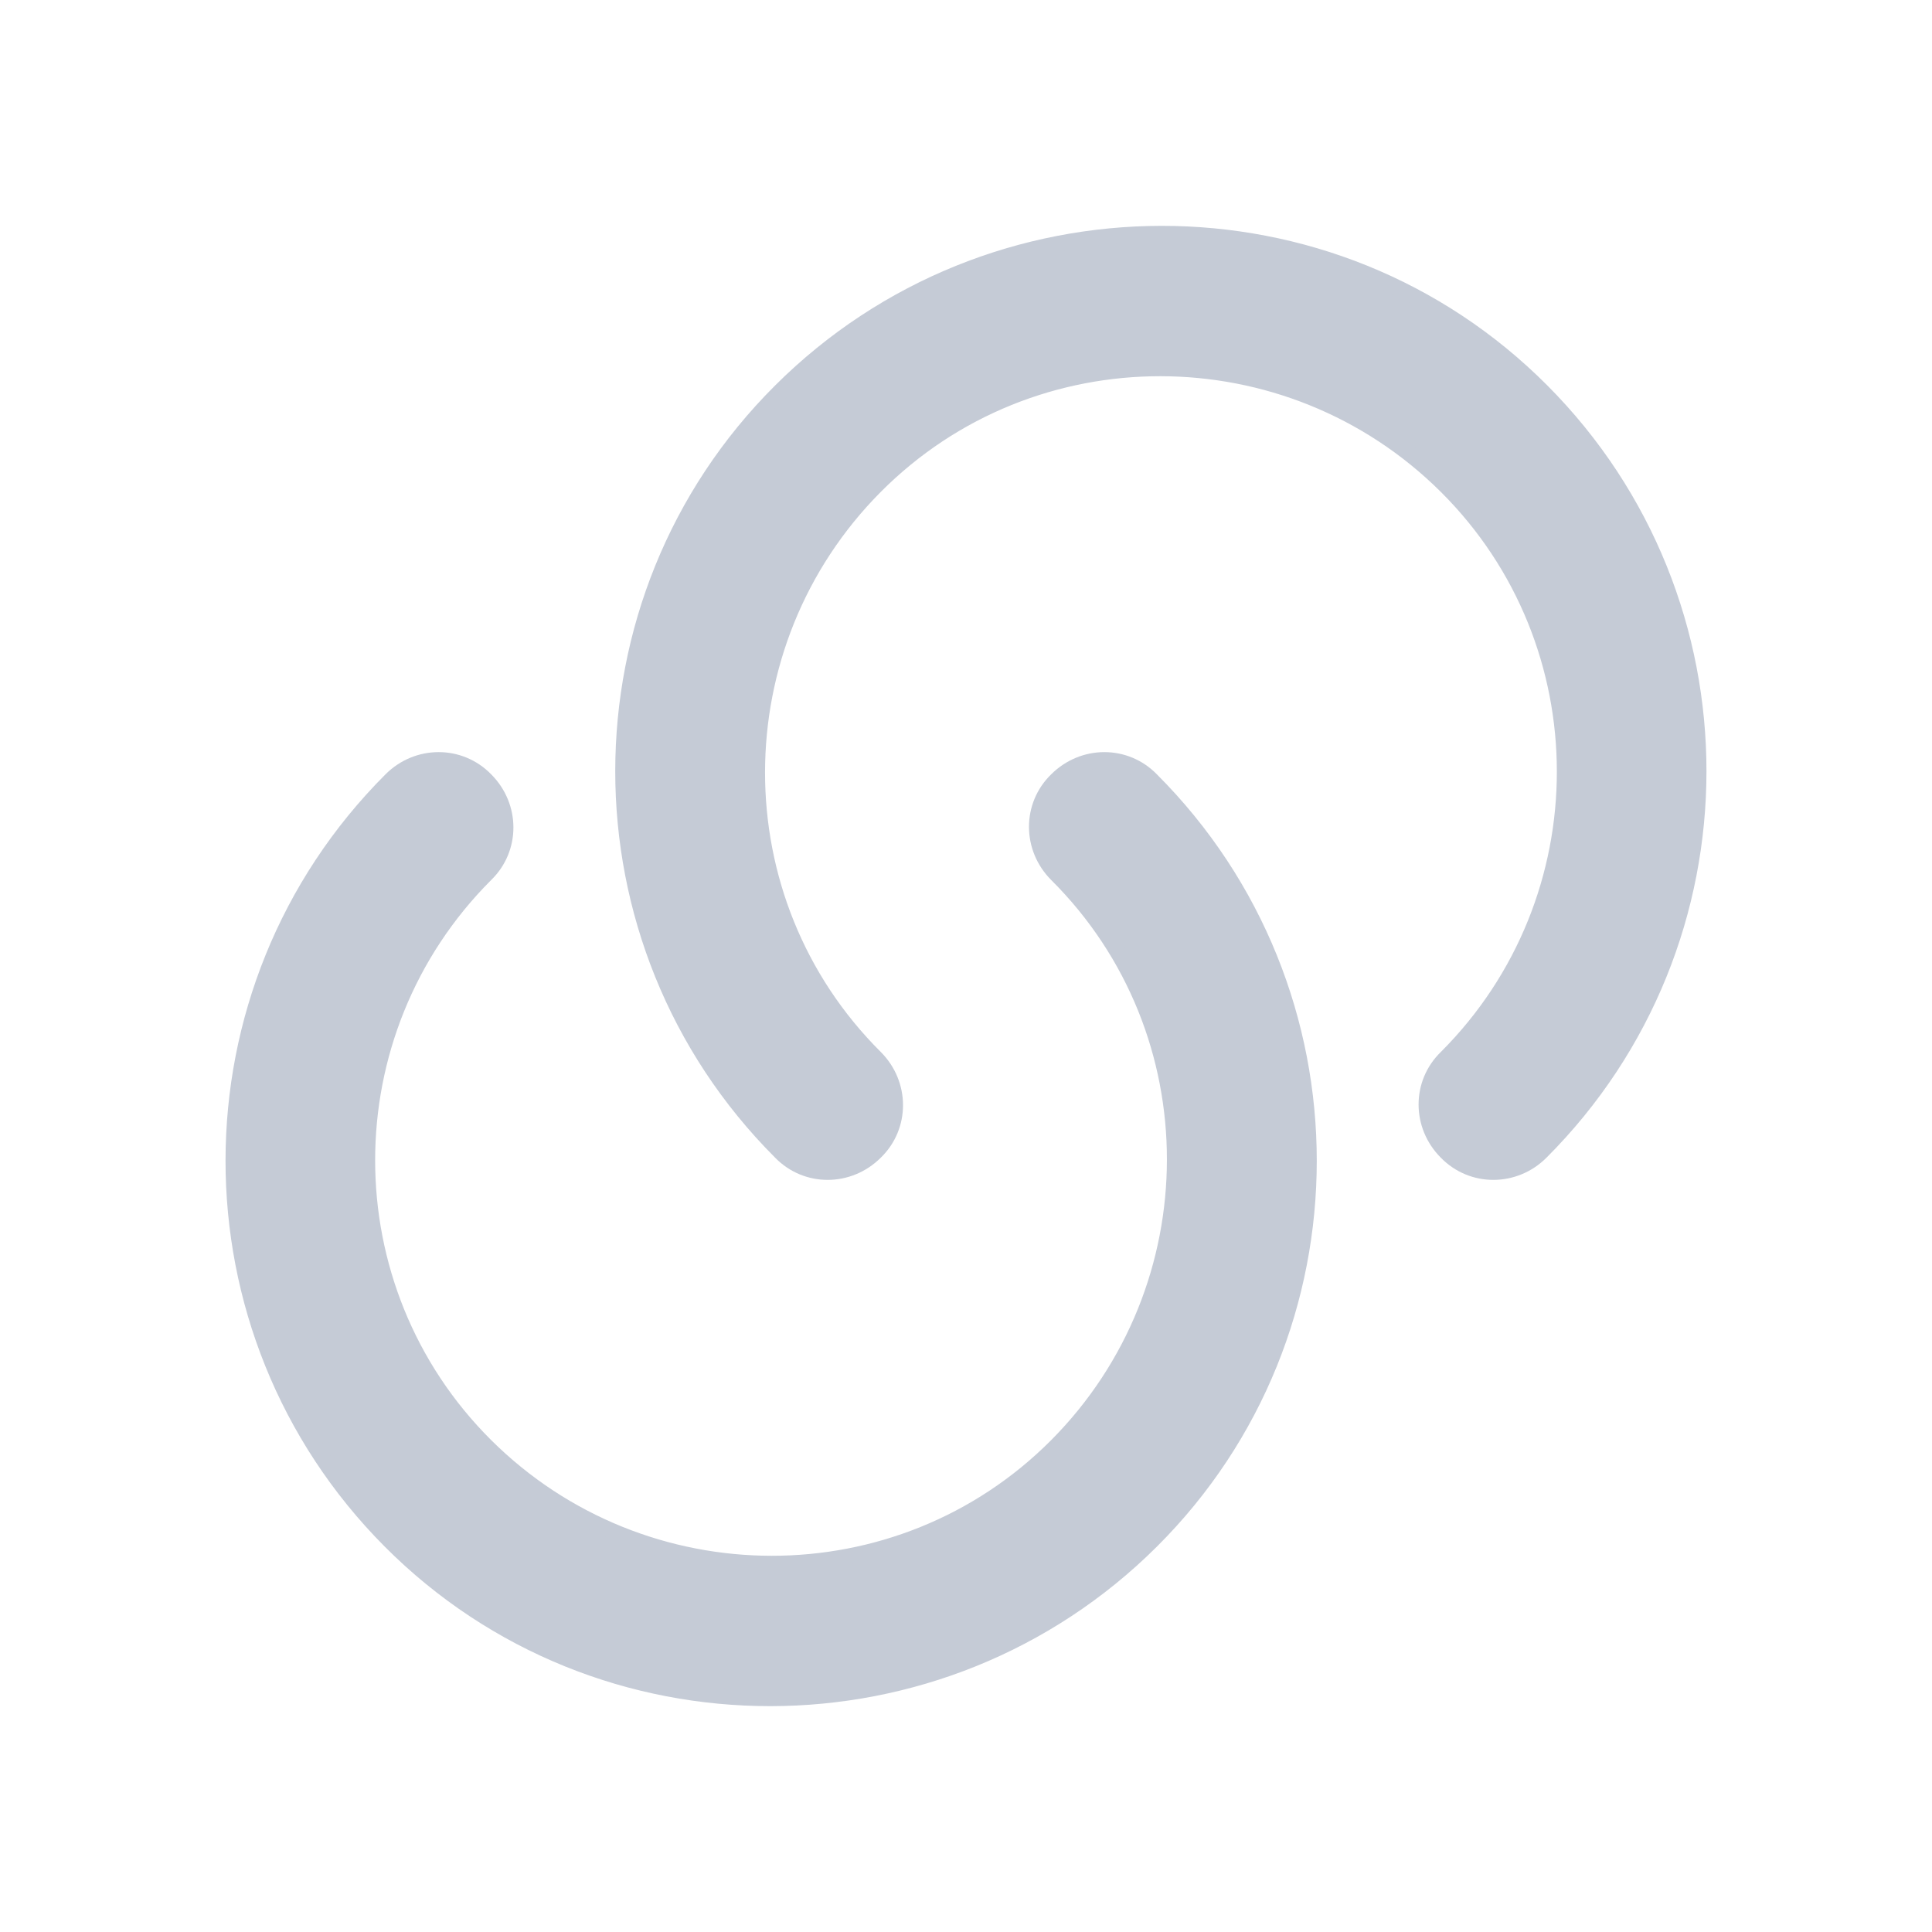
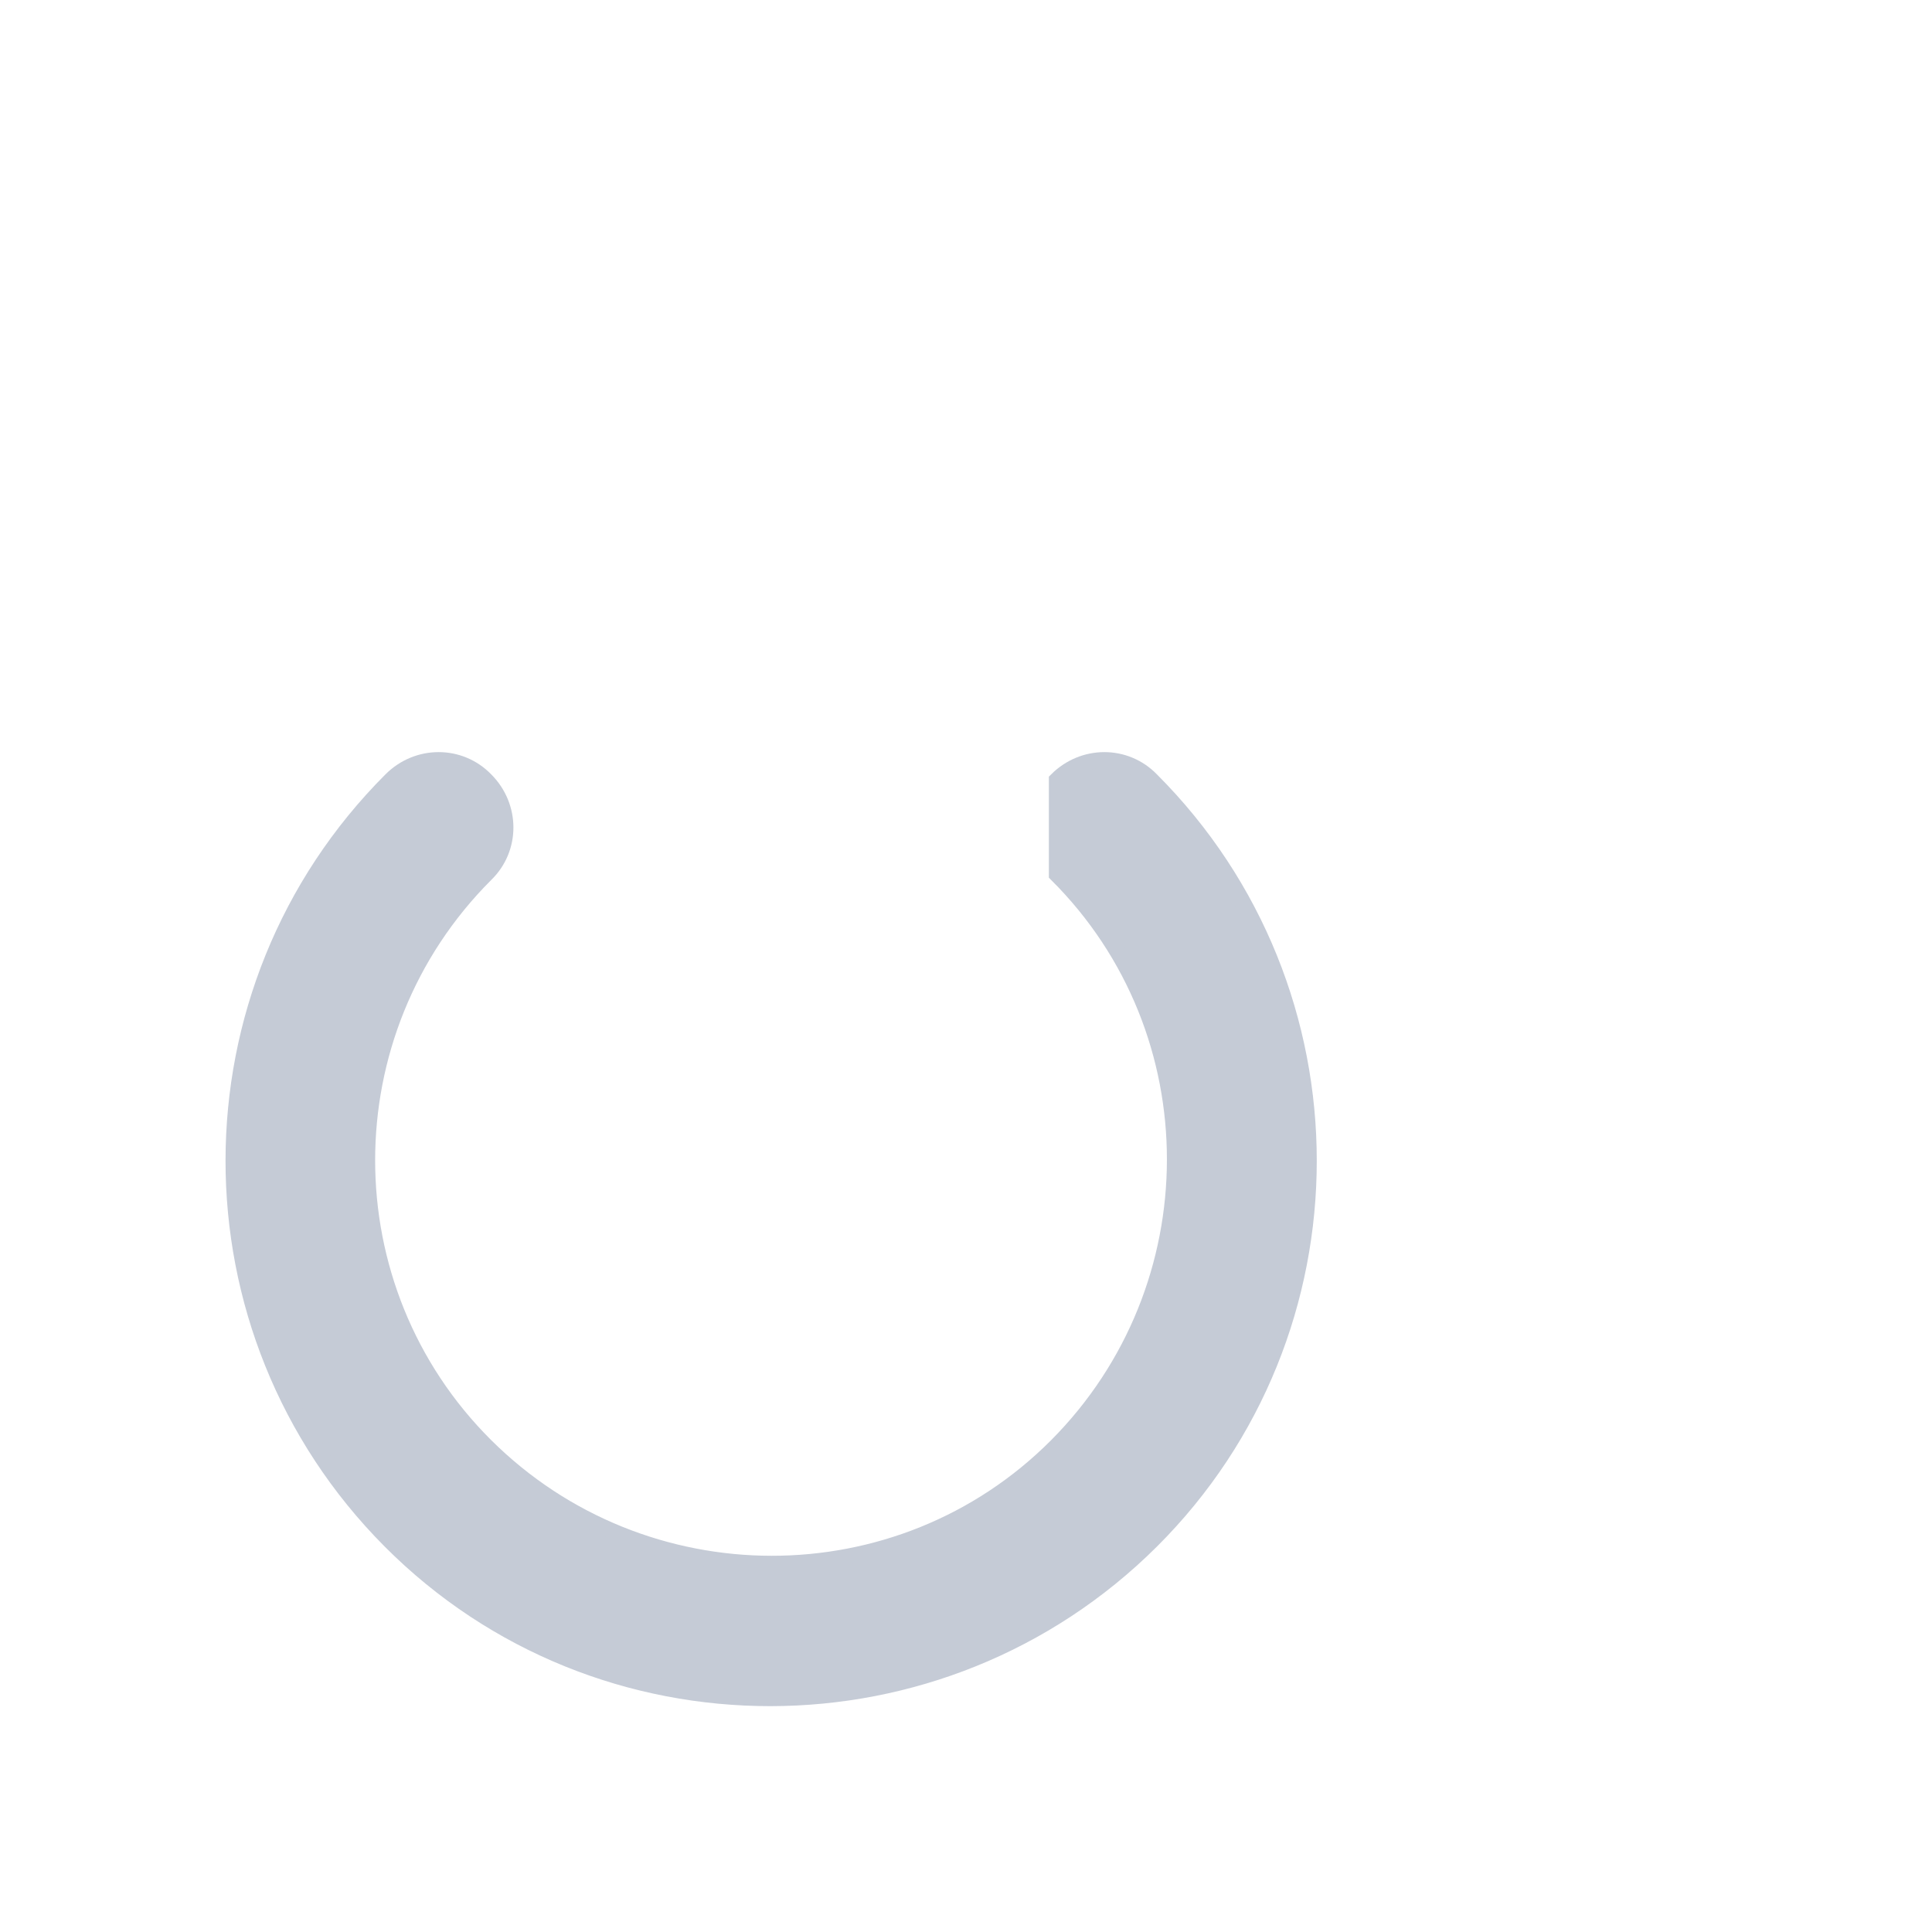
<svg xmlns="http://www.w3.org/2000/svg" width="18" height="18" viewBox="0 0 18 18" fill="none">
-   <path d="M8.153 9.854L8.153 9.854C6.683 8.391 6.689 6.001 8.153 4.53C9.616 3.06 12.006 3.067 13.477 4.53C14.947 5.993 14.948 8.383 13.477 9.854C13.229 10.094 13.231 10.486 13.476 10.732C13.716 10.98 14.109 10.979 14.355 10.733C16.312 8.776 16.312 5.601 14.363 3.644C12.414 1.687 9.231 1.695 7.275 3.644C5.318 5.593 5.318 8.775 7.274 10.732C7.514 10.98 7.906 10.979 8.153 10.733C8.401 10.493 8.399 10.1 8.153 9.854Z" fill="#C5CBD6" stroke="#C5CBD6" stroke-width="0.15" />
-   <path d="M9.847 8.146L9.847 8.146C11.317 9.609 11.31 11.999 9.847 13.47C8.384 14.94 5.994 14.933 4.523 13.47C3.053 12.007 3.052 9.617 4.523 8.146C4.771 7.906 4.769 7.514 4.524 7.268C4.284 7.02 3.891 7.021 3.645 7.267C1.688 9.224 1.688 12.399 3.637 14.356C5.586 16.313 8.769 16.305 10.726 14.356C12.682 12.407 12.682 9.225 10.726 7.268C10.486 7.02 10.094 7.021 9.847 7.267C9.599 7.507 9.601 7.9 9.847 8.146Z" fill="#C5CBD6" stroke="#C5CBD6" stroke-width="0.15" />
+   <path d="M9.847 8.146L9.847 8.146C11.317 9.609 11.31 11.999 9.847 13.47C8.384 14.94 5.994 14.933 4.523 13.47C3.053 12.007 3.052 9.617 4.523 8.146C4.771 7.906 4.769 7.514 4.524 7.268C4.284 7.02 3.891 7.021 3.645 7.267C1.688 9.224 1.688 12.399 3.637 14.356C5.586 16.313 8.769 16.305 10.726 14.356C12.682 12.407 12.682 9.225 10.726 7.268C10.486 7.02 10.094 7.021 9.847 7.267Z" fill="#C5CBD6" stroke="#C5CBD6" stroke-width="0.15" />
</svg>